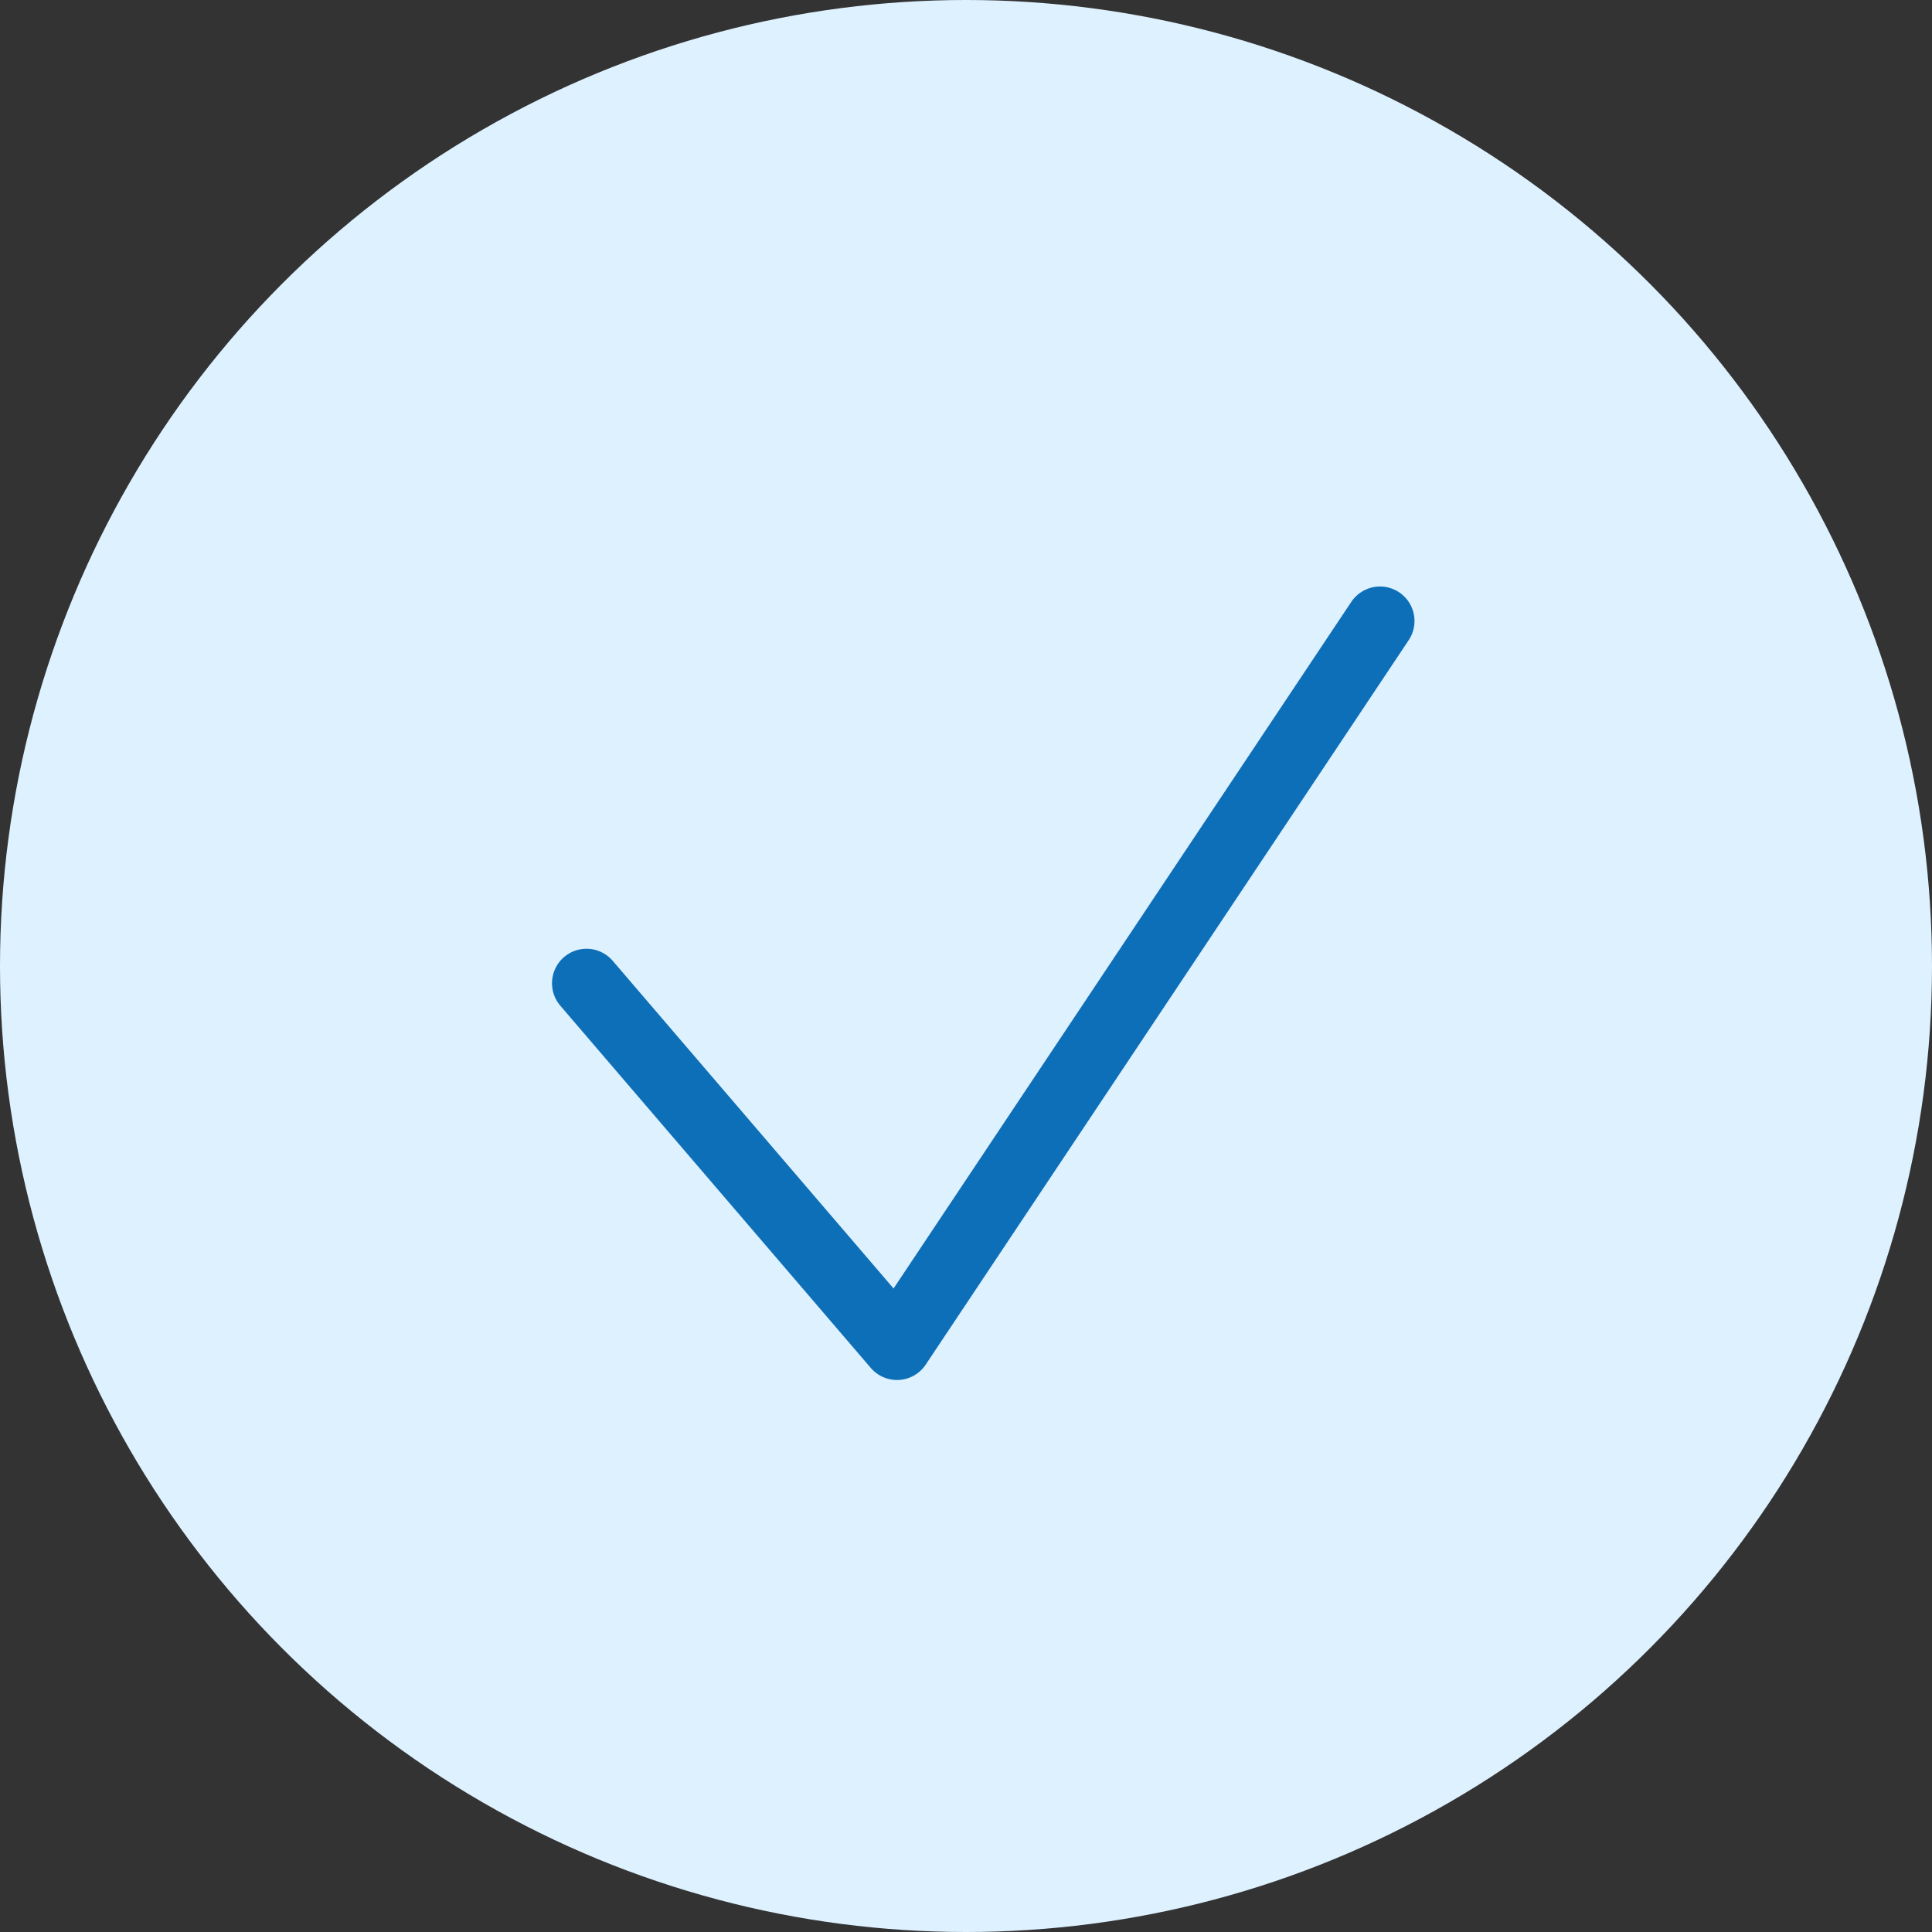
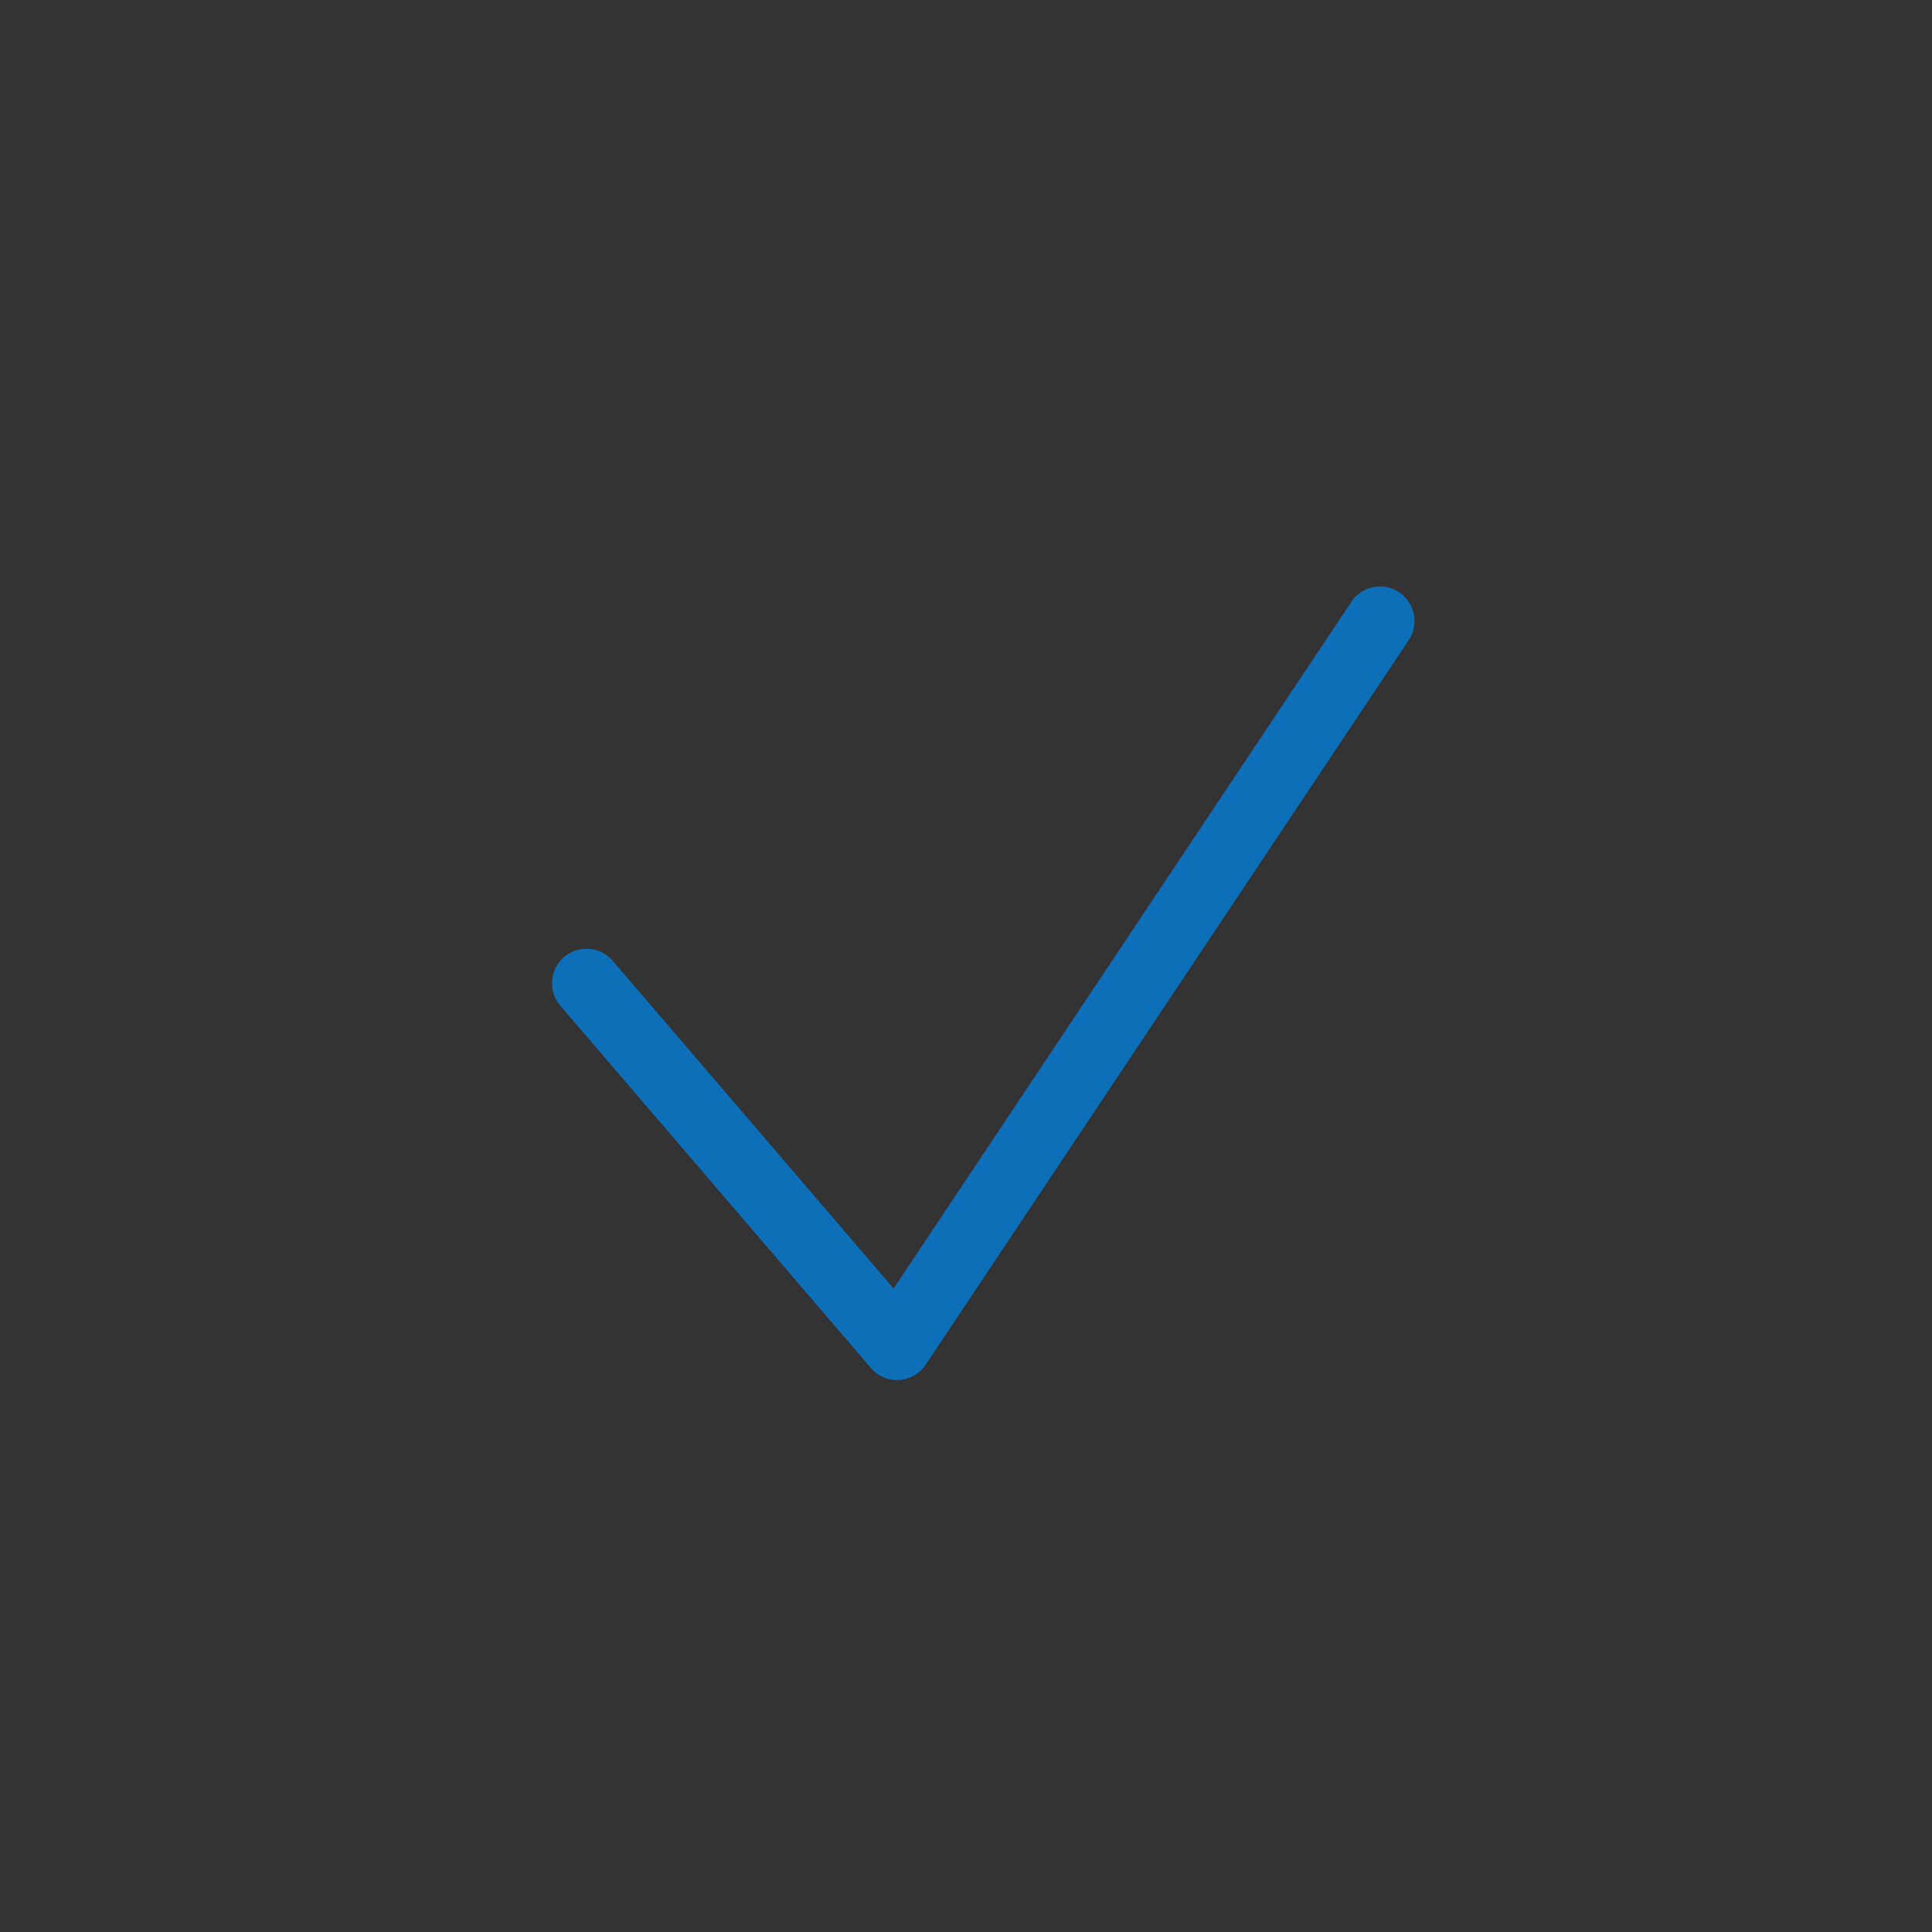
<svg xmlns="http://www.w3.org/2000/svg" width="56" height="56" viewBox="0 0 56 56" fill="none">
  <rect x="0" y="0" width="56" height="56" fill="#333333" stroke="none" />
-   <circle cx="28" cy="28" r="28" fill="#DEF1FF" />
  <path d="M17 28.5L26 39L40 18" stroke="#0D6FB8" stroke-width="2" stroke-linecap="round" stroke-linejoin="round" />
</svg>